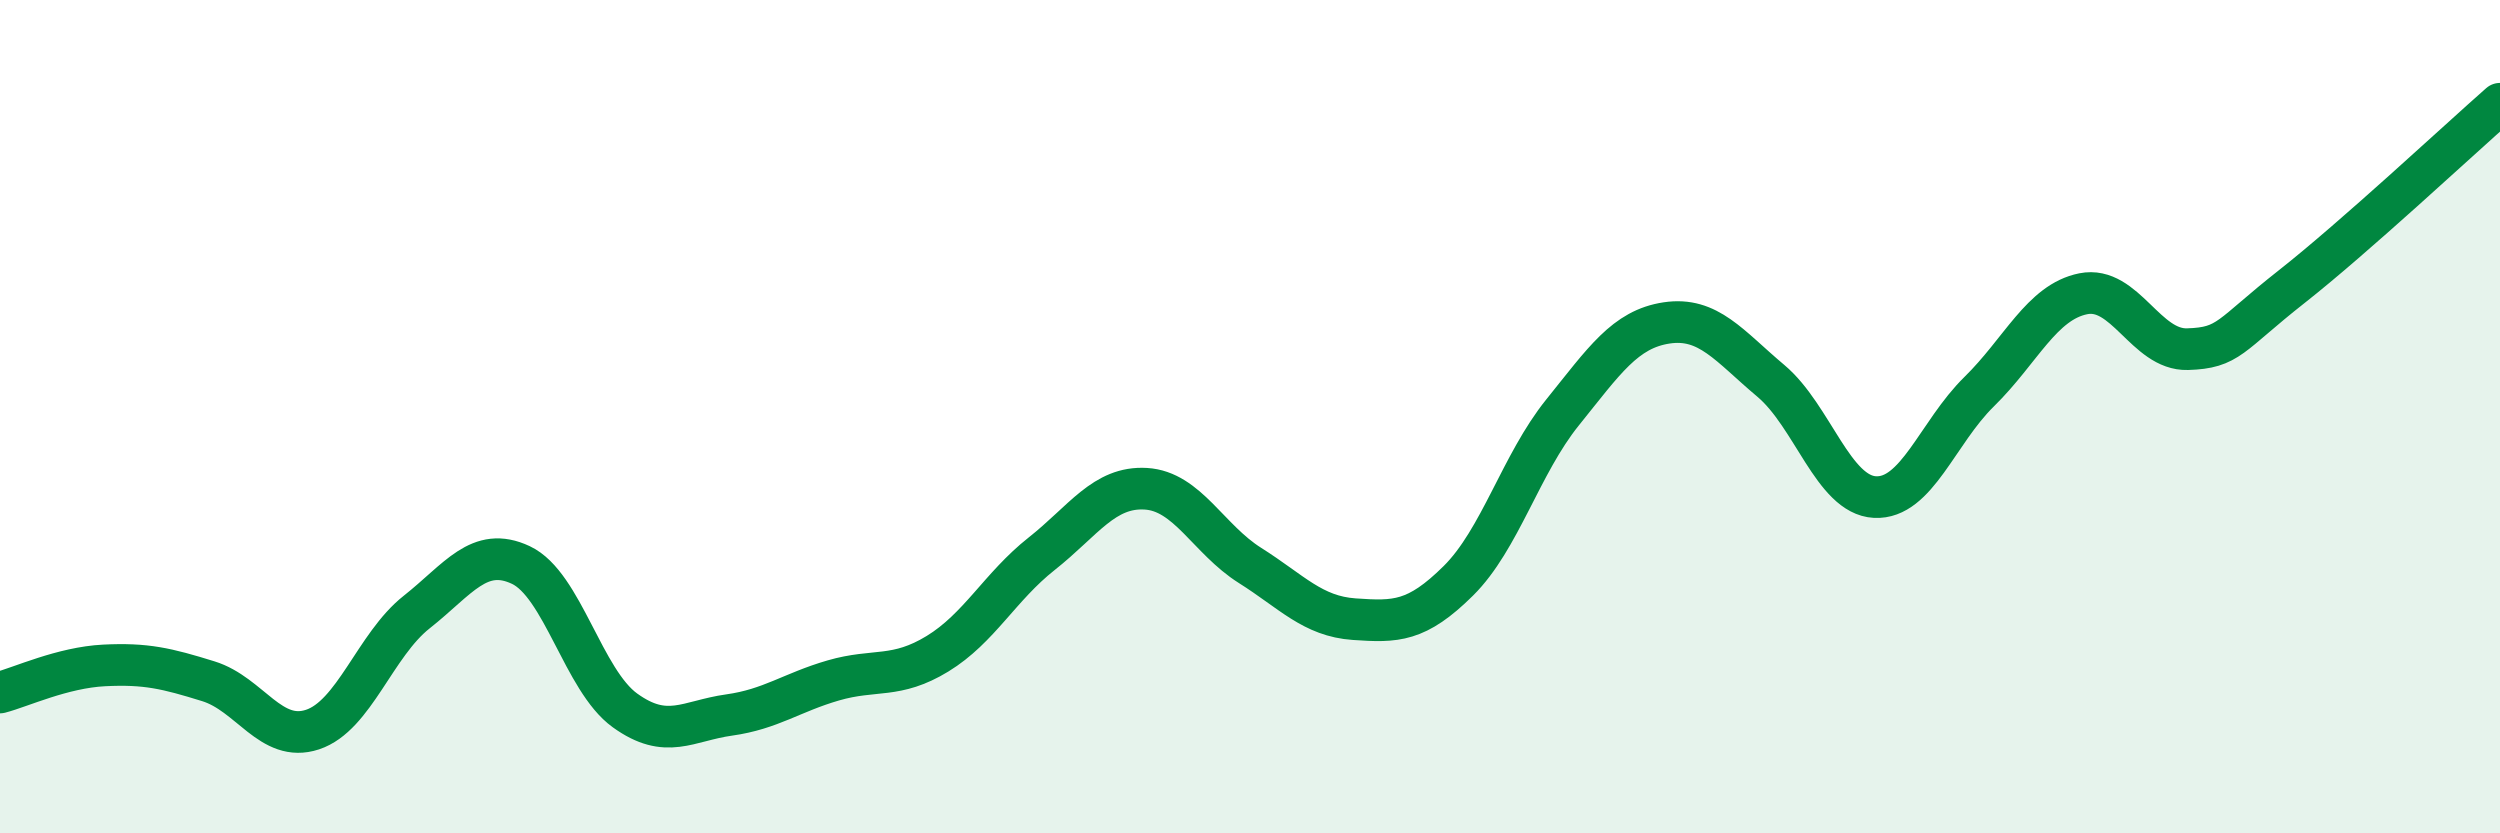
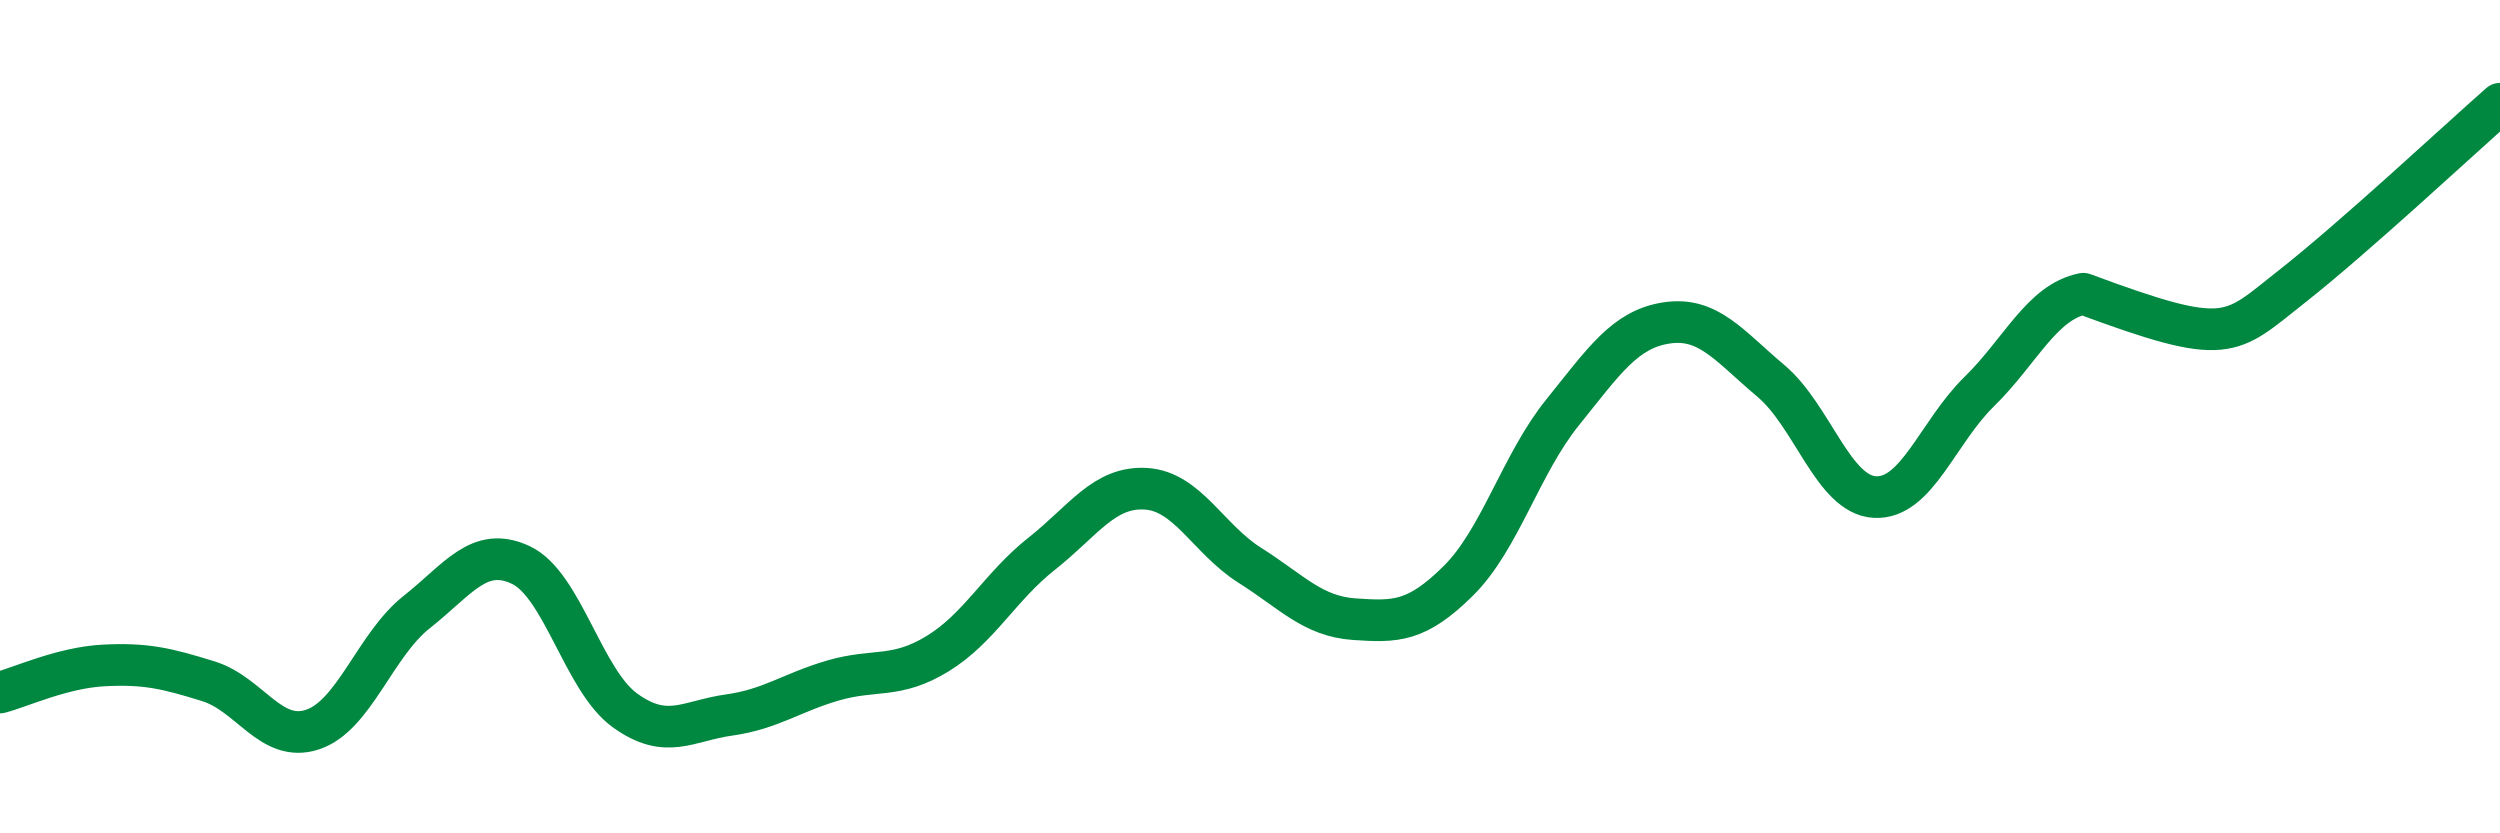
<svg xmlns="http://www.w3.org/2000/svg" width="60" height="20" viewBox="0 0 60 20">
-   <path d="M 0,16.62 C 0.5,16.49 1.5,16.02 2.5,15.97 C 3.5,15.92 4,16.04 5,16.35 C 6,16.66 6.5,17.84 7.5,17.51 C 8.5,17.18 9,15.48 10,14.69 C 11,13.9 11.5,13.09 12.5,13.56 C 13.5,14.03 14,16.33 15,17.05 C 16,17.77 16.5,17.3 17.5,17.16 C 18.5,17.02 19,16.62 20,16.33 C 21,16.04 21.5,16.3 22.5,15.69 C 23.5,15.08 24,14.08 25,13.29 C 26,12.5 26.5,11.67 27.5,11.73 C 28.5,11.79 29,12.94 30,13.57 C 31,14.2 31.5,14.79 32.5,14.86 C 33.5,14.93 34,14.93 35,13.94 C 36,12.95 36.5,11.14 37.5,9.9 C 38.5,8.66 39,7.9 40,7.75 C 41,7.6 41.5,8.3 42.5,9.14 C 43.5,9.98 44,11.88 45,11.93 C 46,11.98 46.5,10.38 47.5,9.4 C 48.5,8.42 49,7.25 50,7.05 C 51,6.85 51.5,8.41 52.5,8.38 C 53.5,8.35 53.5,8.06 55,6.88 C 56.5,5.7 59,3.37 60,2.49L60 20L0 20Z" fill="#008740" opacity="0.1" stroke-linecap="round" stroke-linejoin="round" />
-   <path d="M 0,16.62 C 0.5,16.49 1.5,16.02 2.5,15.97 C 3.5,15.92 4,16.04 5,16.35 C 6,16.66 6.5,17.84 7.5,17.51 C 8.5,17.18 9,15.48 10,14.69 C 11,13.9 11.5,13.09 12.5,13.56 C 13.5,14.03 14,16.33 15,17.05 C 16,17.77 16.5,17.3 17.5,17.16 C 18.5,17.02 19,16.62 20,16.33 C 21,16.04 21.5,16.3 22.5,15.69 C 23.5,15.08 24,14.08 25,13.29 C 26,12.5 26.5,11.67 27.5,11.73 C 28.5,11.79 29,12.94 30,13.57 C 31,14.2 31.5,14.79 32.5,14.86 C 33.5,14.93 34,14.93 35,13.94 C 36,12.95 36.5,11.14 37.5,9.9 C 38.5,8.66 39,7.9 40,7.75 C 41,7.6 41.5,8.3 42.5,9.14 C 43.5,9.98 44,11.88 45,11.93 C 46,11.98 46.5,10.38 47.5,9.4 C 48.5,8.42 49,7.25 50,7.05 C 51,6.85 51.5,8.41 52.5,8.38 C 53.5,8.35 53.5,8.06 55,6.88 C 56.5,5.7 59,3.37 60,2.49" stroke="#008740" stroke-width="1" fill="none" stroke-linecap="round" stroke-linejoin="round" />
+   <path d="M 0,16.62 C 0.5,16.49 1.5,16.02 2.5,15.97 C 3.5,15.92 4,16.04 5,16.35 C 6,16.66 6.5,17.84 7.5,17.51 C 8.5,17.18 9,15.48 10,14.69 C 11,13.9 11.5,13.09 12.5,13.56 C 13.5,14.03 14,16.33 15,17.05 C 16,17.77 16.5,17.3 17.5,17.16 C 18.5,17.02 19,16.62 20,16.33 C 21,16.04 21.5,16.3 22.5,15.69 C 23.5,15.08 24,14.08 25,13.29 C 26,12.5 26.5,11.67 27.5,11.73 C 28.5,11.79 29,12.94 30,13.57 C 31,14.2 31.5,14.79 32.5,14.86 C 33.5,14.93 34,14.93 35,13.94 C 36,12.95 36.5,11.14 37.5,9.9 C 38.5,8.66 39,7.9 40,7.75 C 41,7.6 41.5,8.3 42.5,9.14 C 43.5,9.98 44,11.88 45,11.93 C 46,11.98 46.5,10.38 47.5,9.4 C 48.5,8.42 49,7.25 50,7.05 C 53.5,8.35 53.5,8.06 55,6.88 C 56.5,5.7 59,3.37 60,2.49" stroke="#008740" stroke-width="1" fill="none" stroke-linecap="round" stroke-linejoin="round" />
</svg>